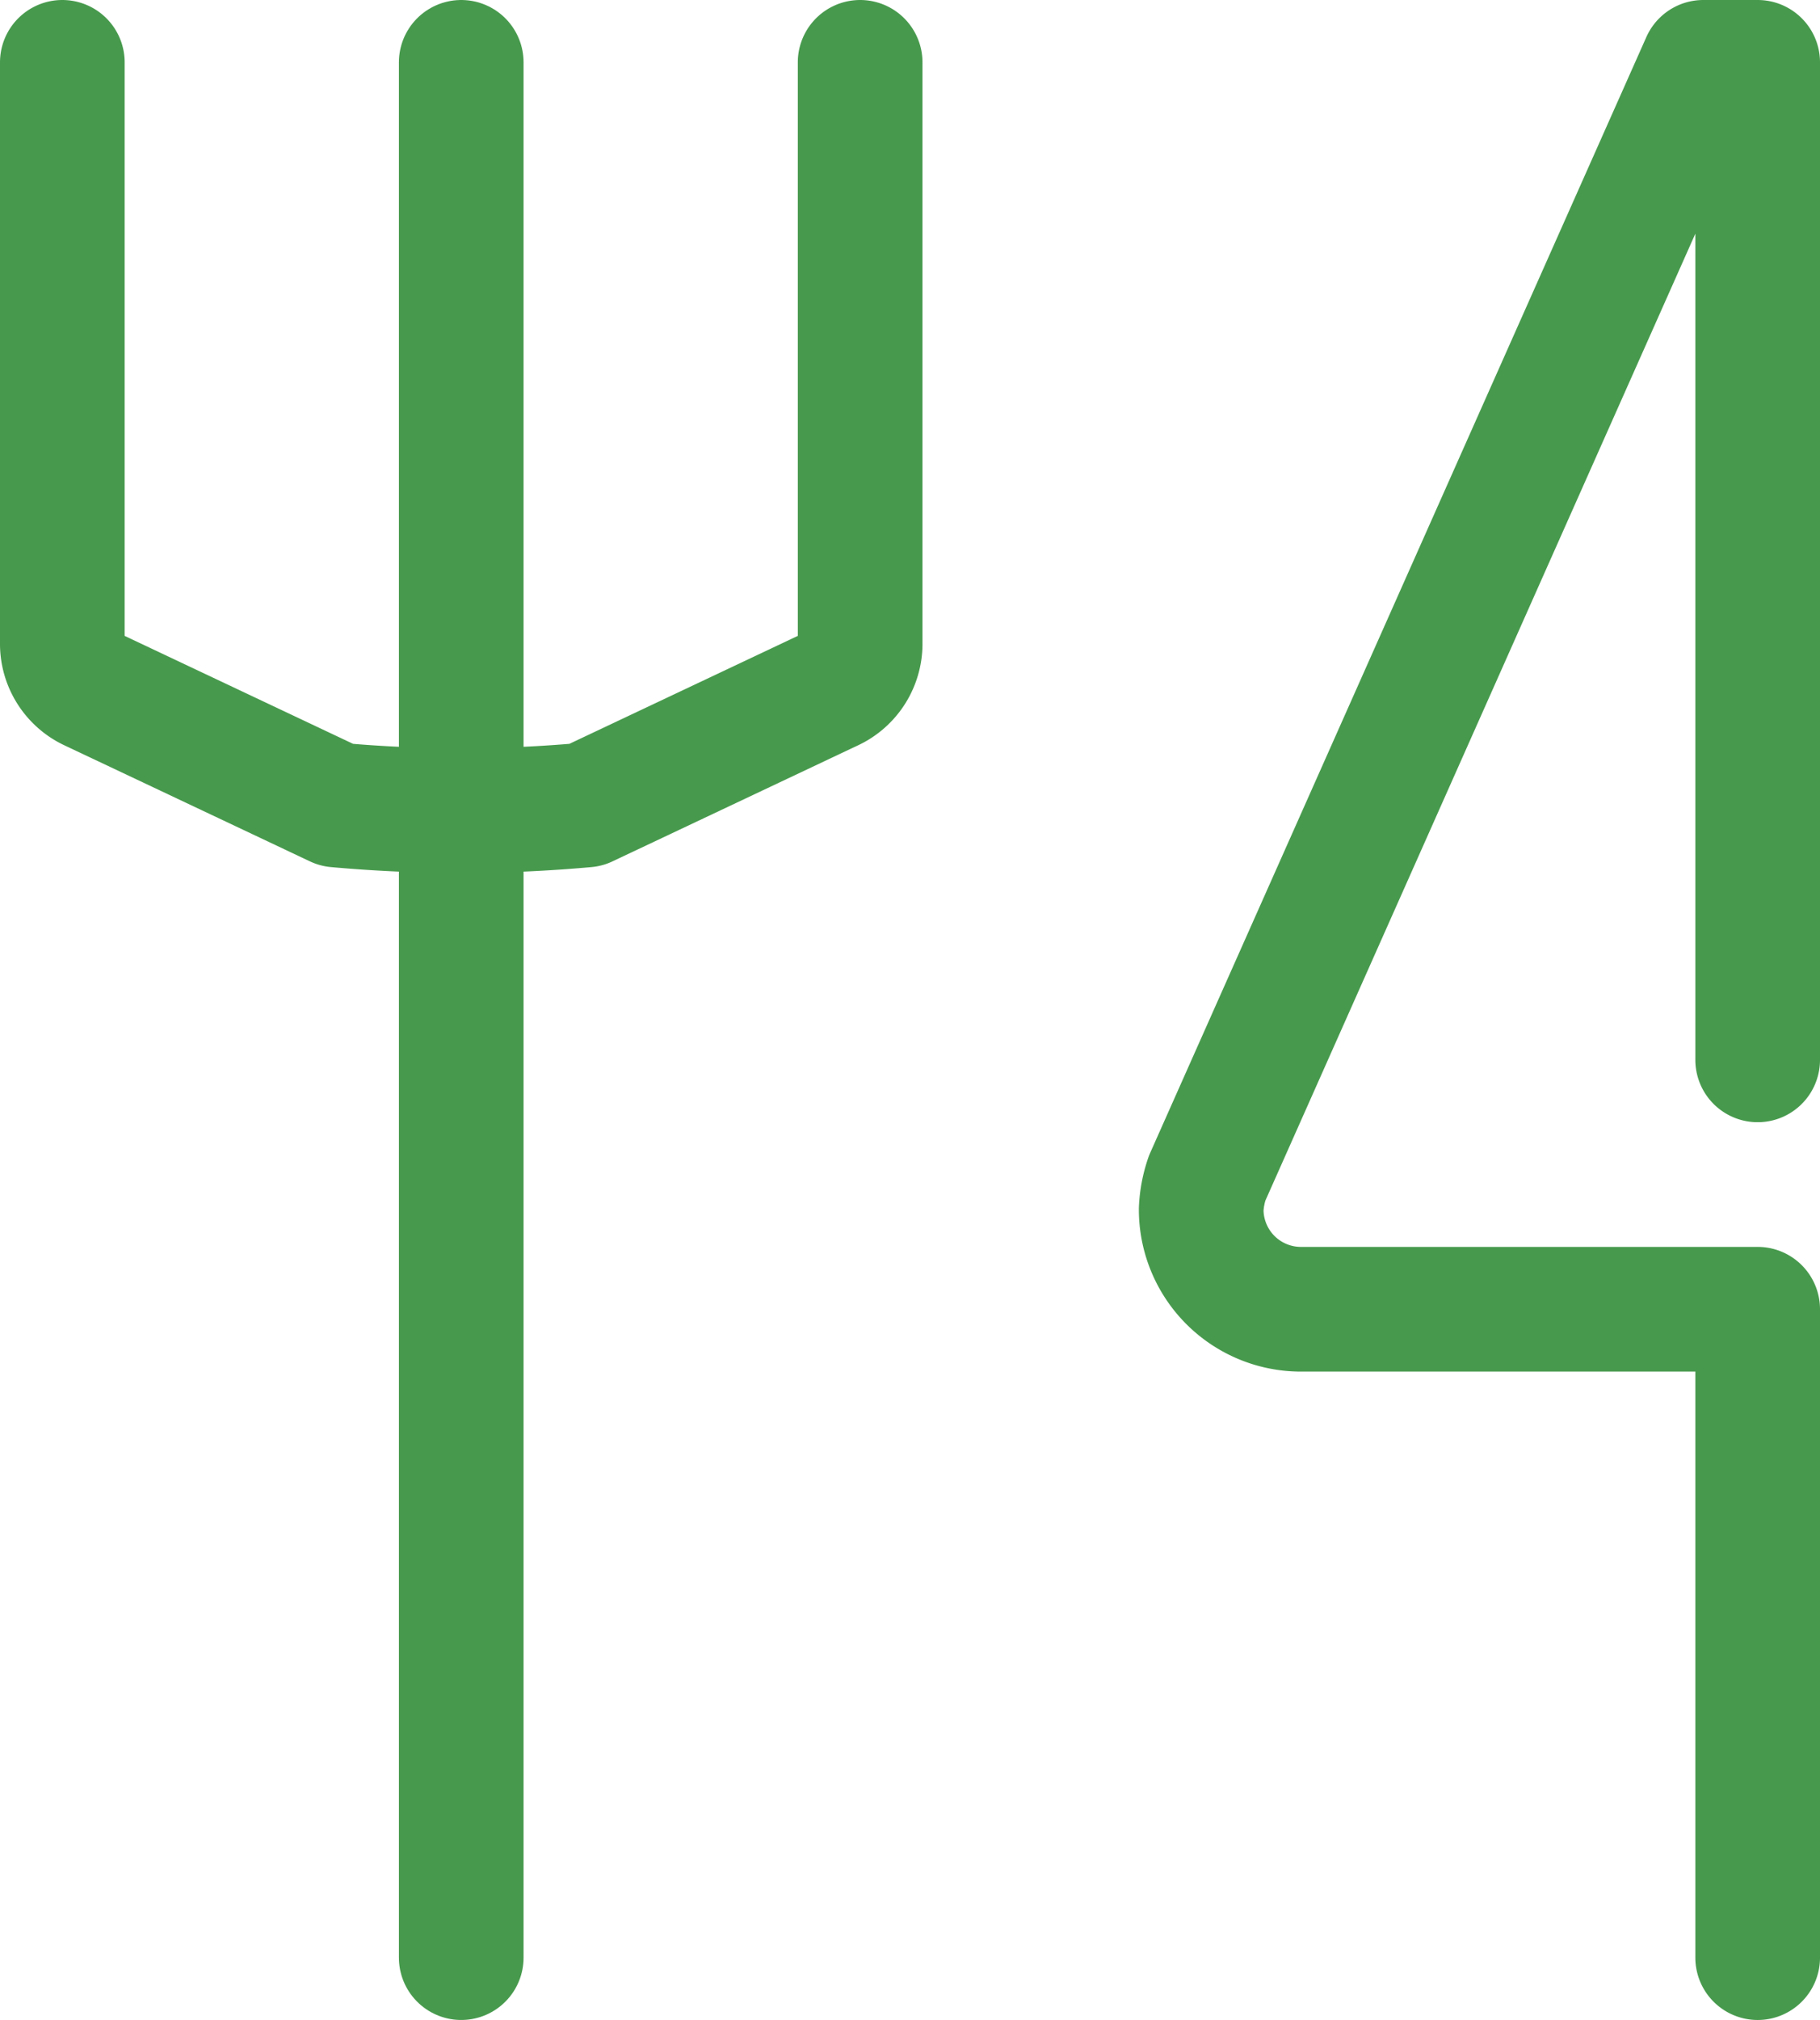
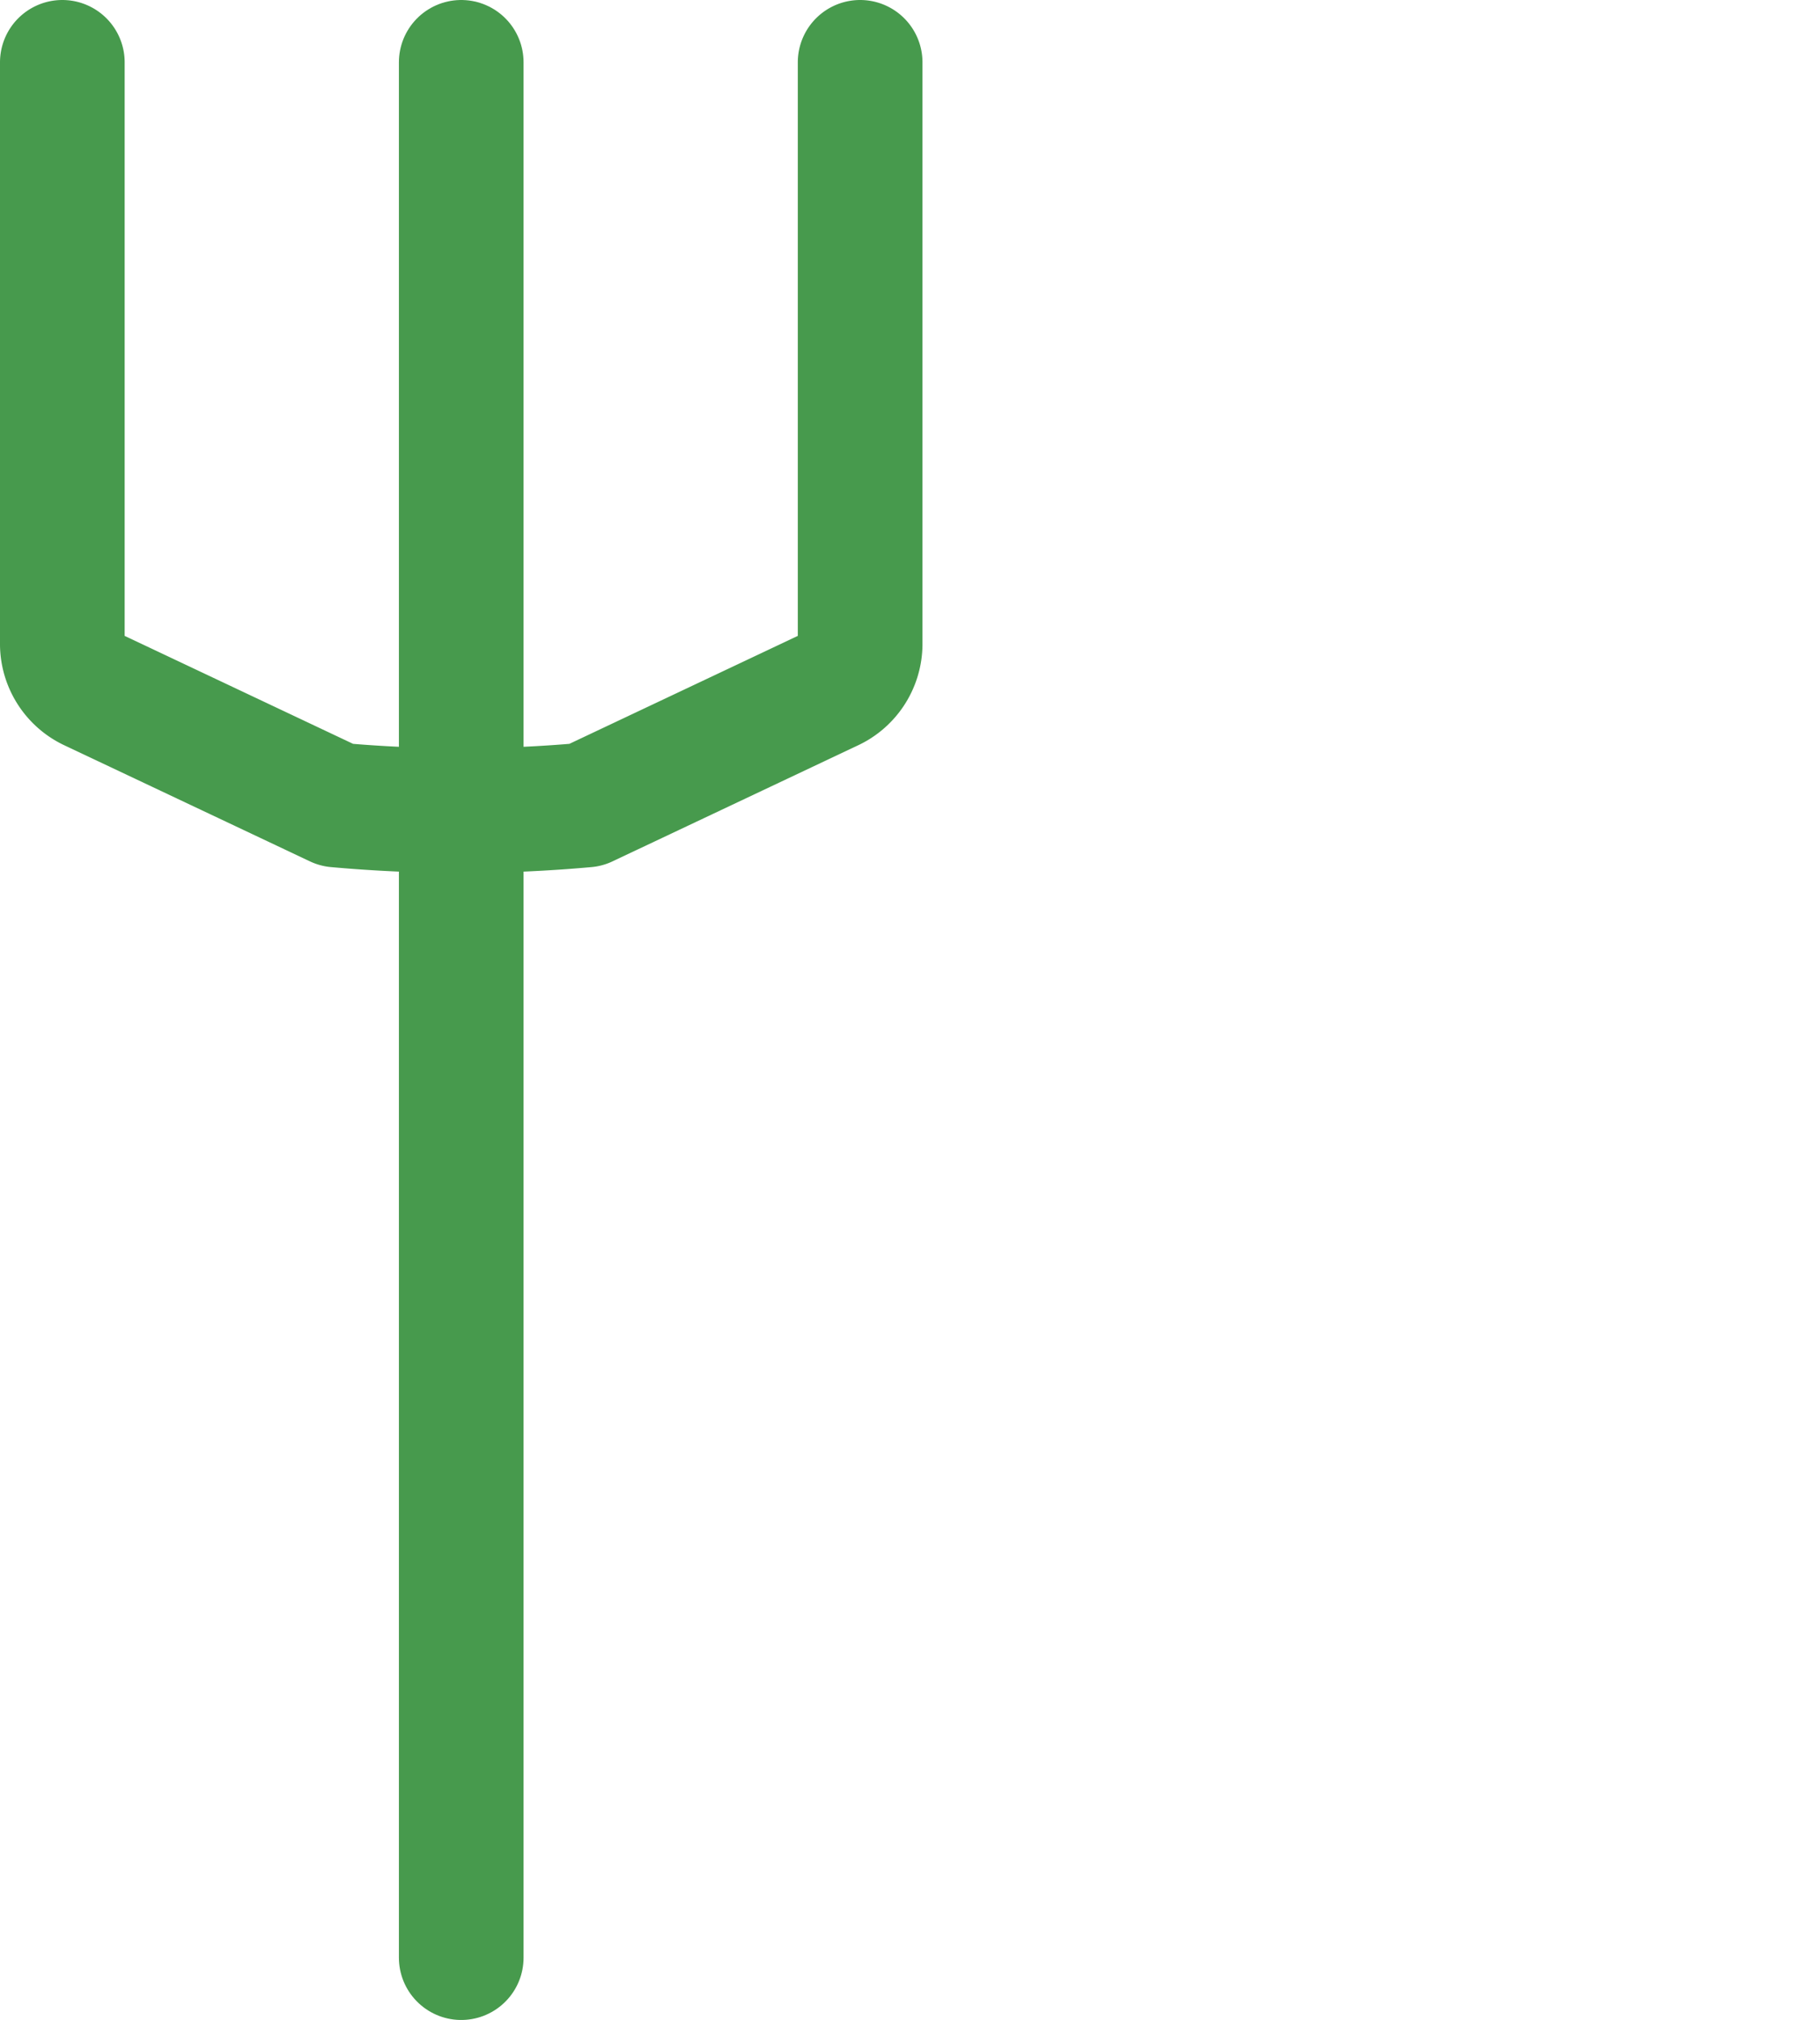
<svg xmlns="http://www.w3.org/2000/svg" viewBox="0 0 36.5 40.5">
  <defs>
    <style>.cls-1{fill:none;stroke:#479a4d;stroke-linecap:round;stroke-linejoin:round;stroke-width:2.5px;}</style>
  </defs>
  <g id="レイヤー_2" data-name="レイヤー 2">
    <g id="働く環境について">
      <g id="icon_data" data-name="icon data">
        <line class="cls-1" x1="9.25" y1="39.25" x2="9.25" y2="1.25" />
        <path class="cls-1" d="M17.25,1.25V12.93a1,1,0,0,1-.59.89l-4.91,2.32a27.83,27.83,0,0,1-5,0L1.84,13.82a1,1,0,0,1-.59-.89V1.25" />
-         <path class="cls-1" d="M35.25,39.25v-13H26.09a2,2,0,0,1-2-2,2.2,2.2,0,0,1,.12-.63L34.16,1.25h1.09v20" />
      </g>
    </g>
  </g>
</svg>